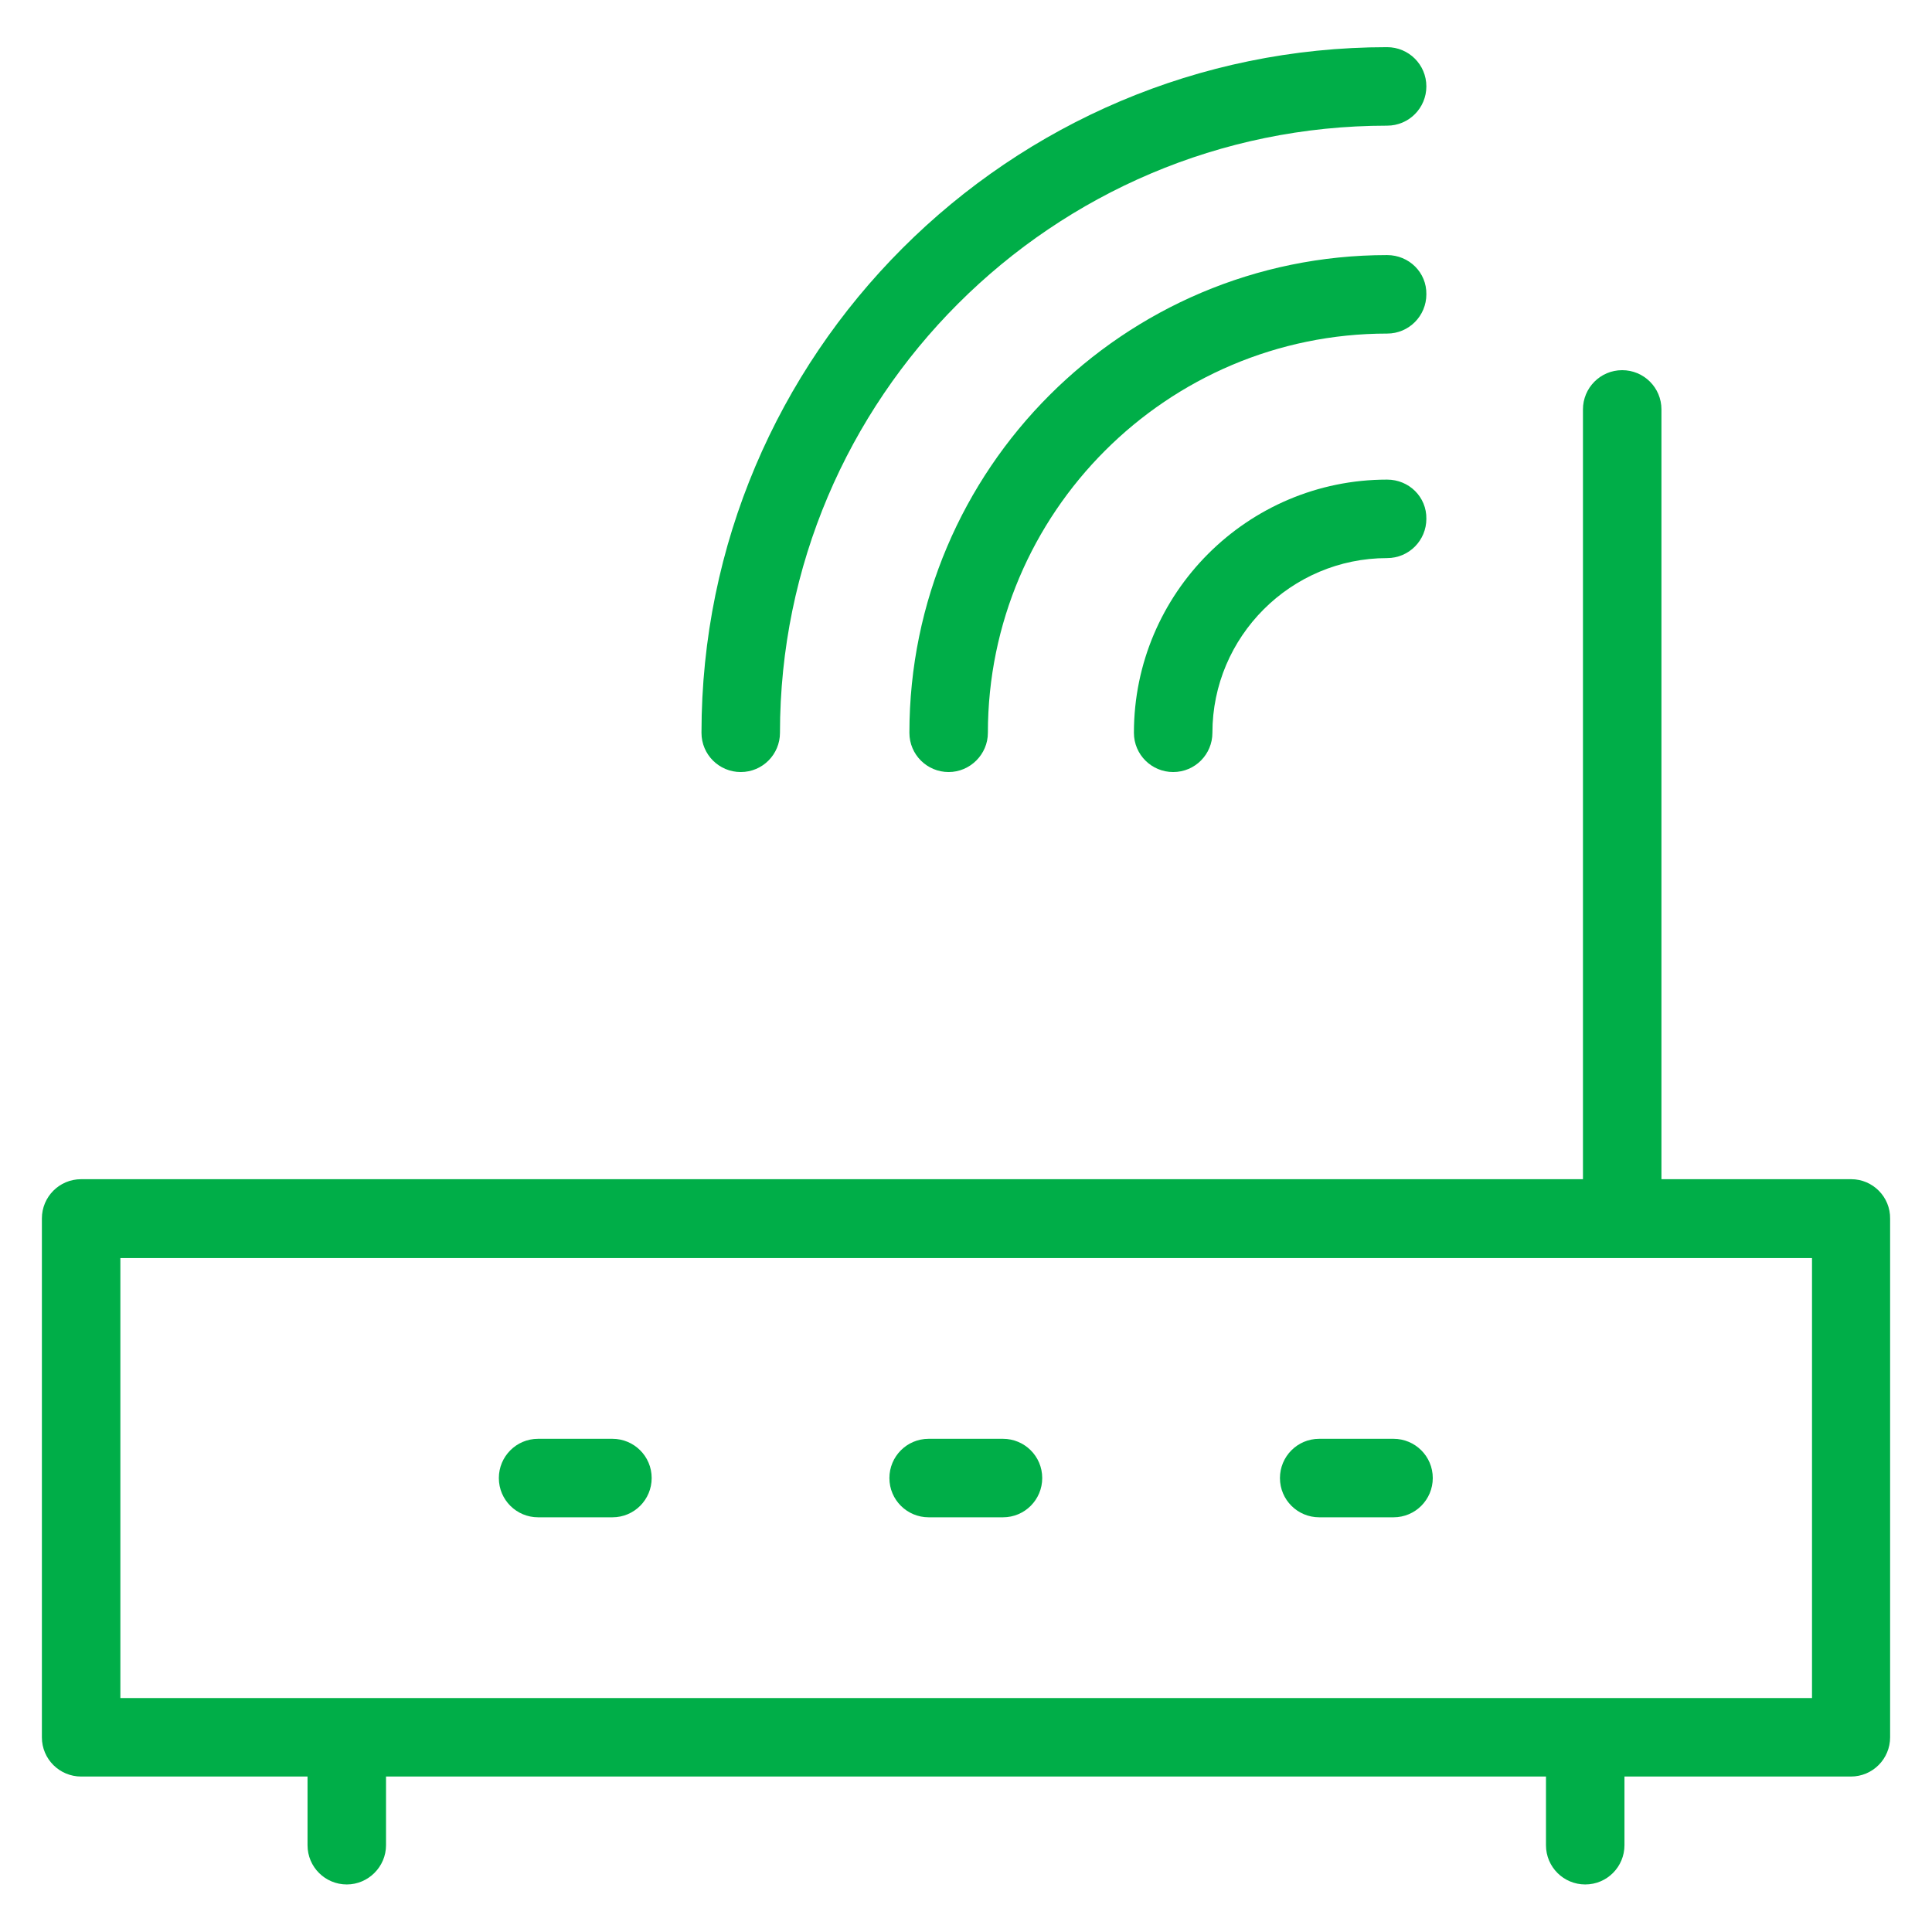
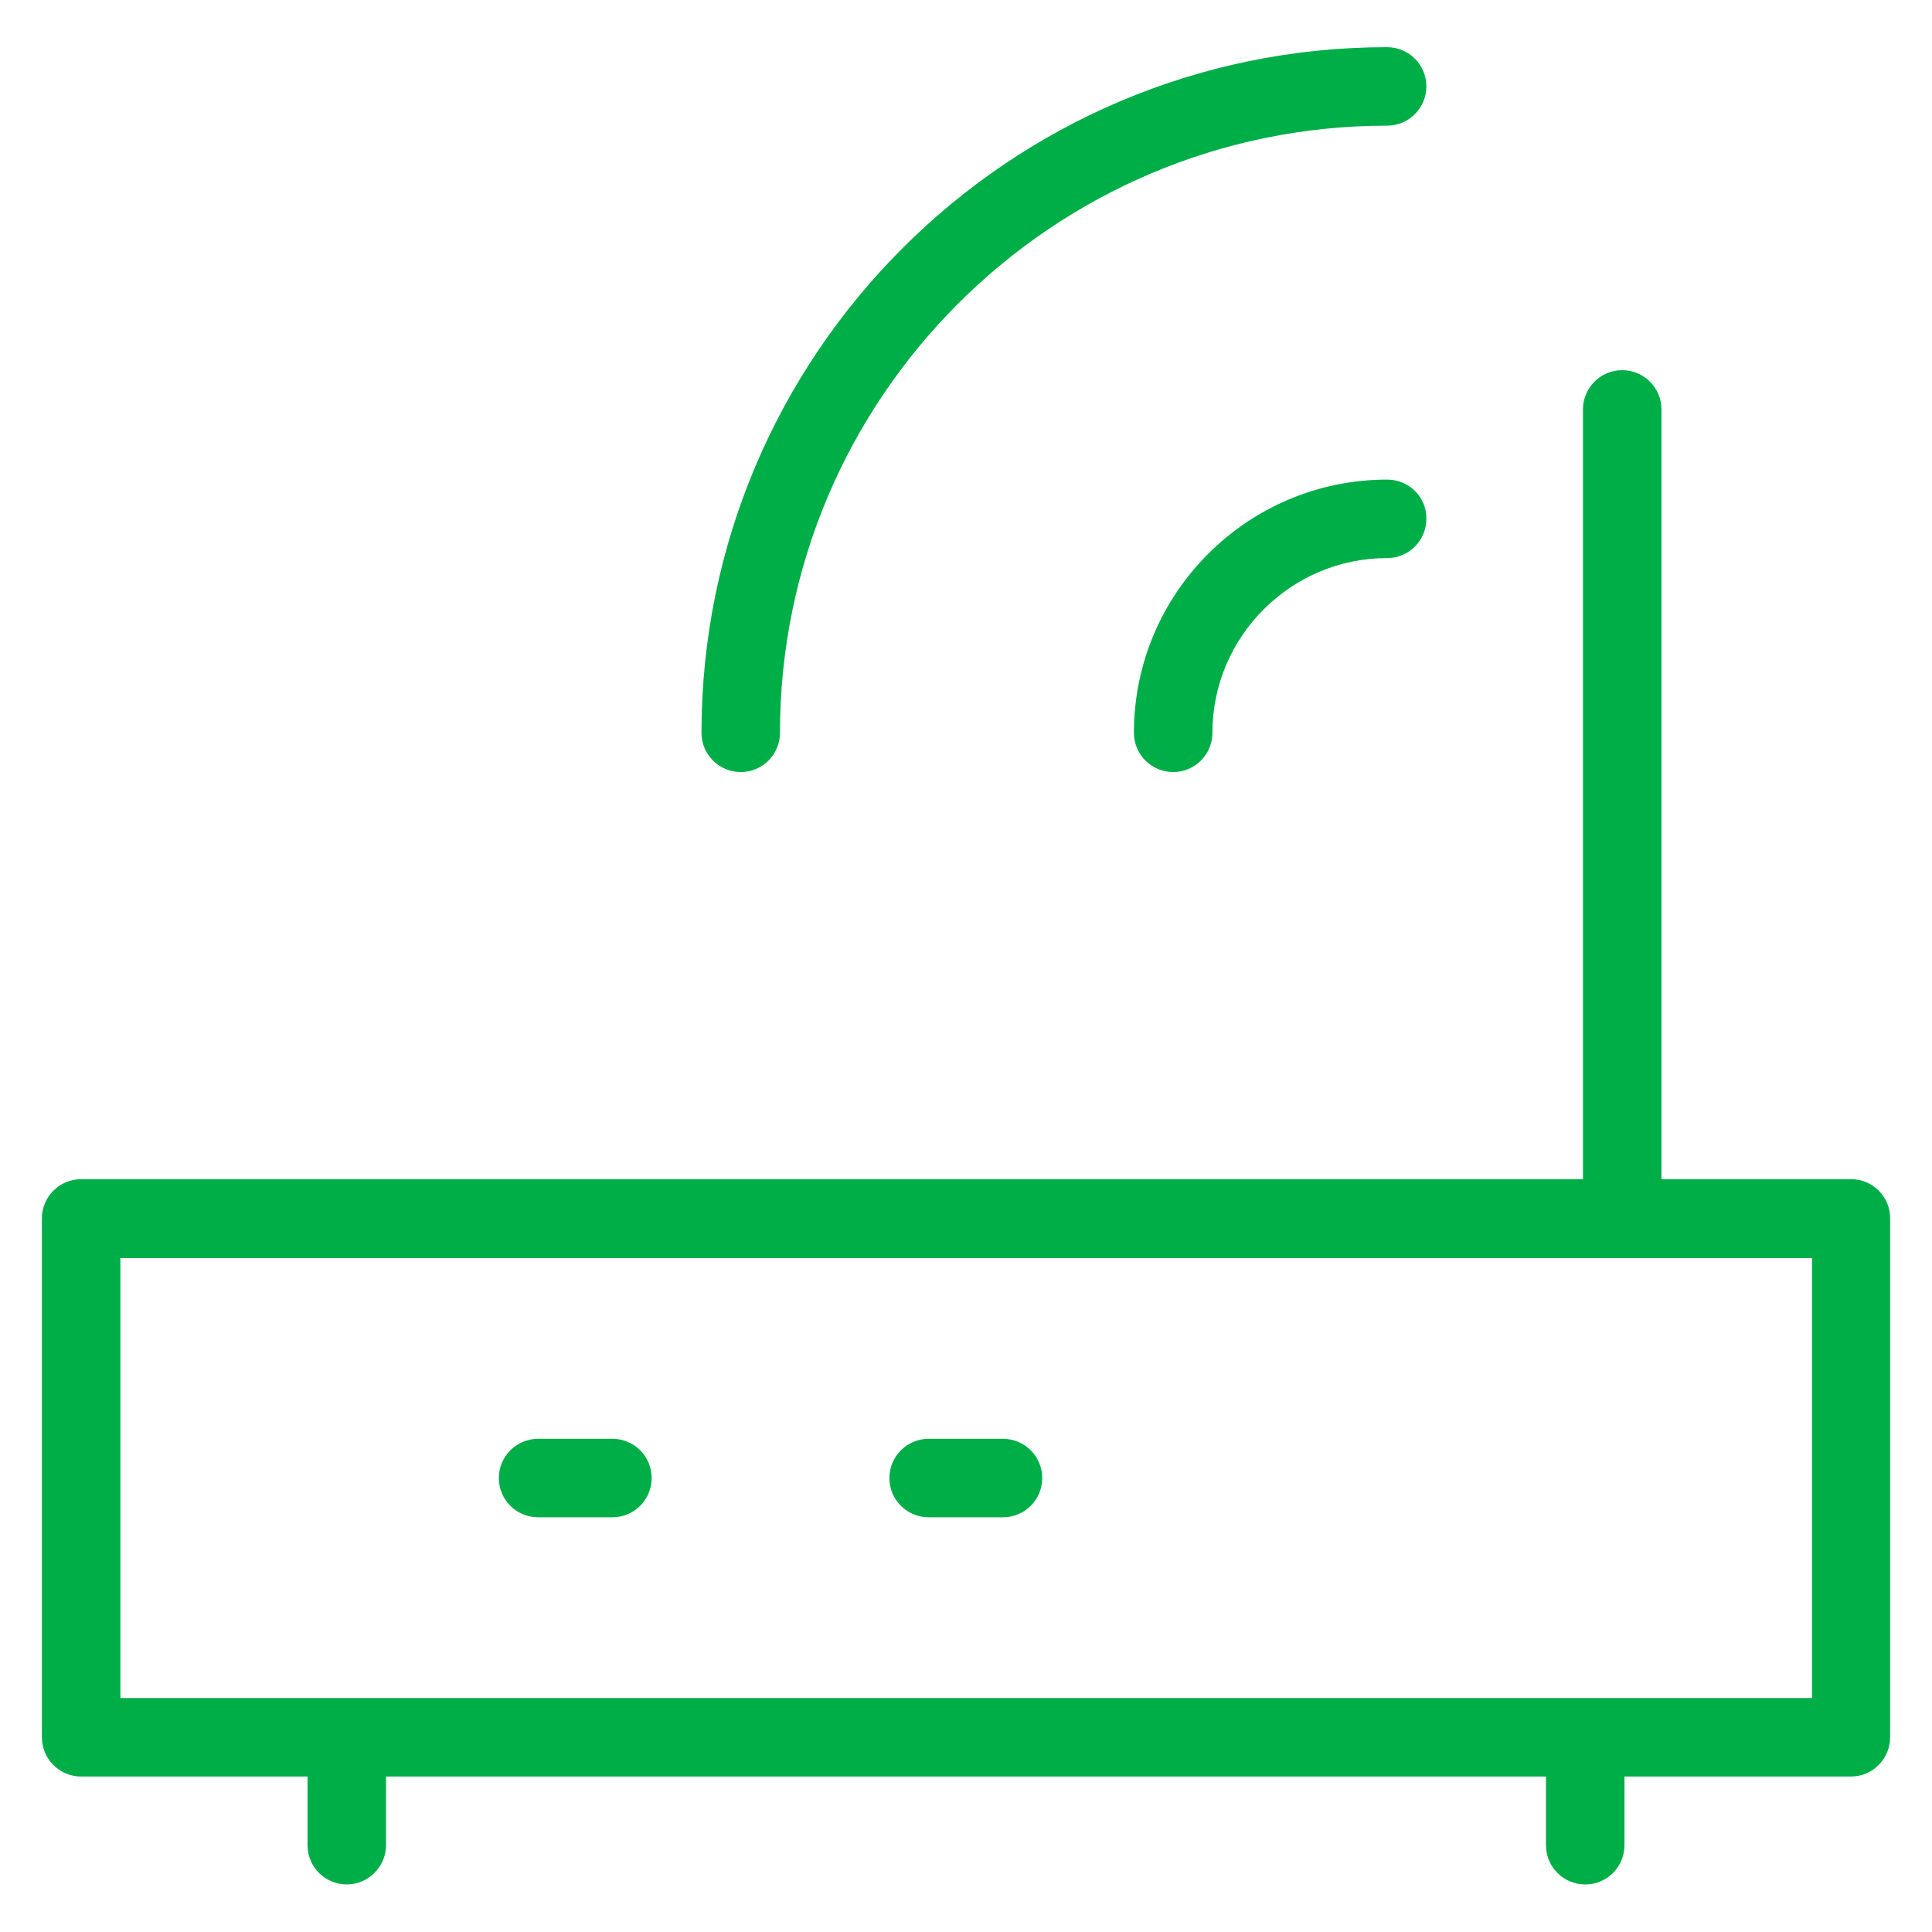
<svg xmlns="http://www.w3.org/2000/svg" height="800px" width="800px" viewBox="0 0 512 512" fill="#00AE48">
  <g id="SVGRepo_bgCarrier" stroke-width="0" />
  <g id="SVGRepo_tracerCarrier" stroke-linecap="round" stroke-linejoin="round" />
  <g id="SVGRepo_iconCarrier">
    <g>
      <g fill="#00AE48">
        <path d="m490.6,312.5h-50.3v-204c0-5.8-4.7-10.4-10.4-10.4-5.8,0-10.4,4.7-10.4,10.4v204h-398c-5.8,0-10.4,4.7-10.4,10.4v137.5c0,5.8 4.7,10.4 10.4,10.4h60v18.2c0,5.8 4.7,10.4 10.4,10.4s10.4-4.7 10.4-10.4v-18.2h307.4v18.2c0,5.8 4.7,10.4 10.4,10.4 5.8,0 10.4-4.7 10.4-10.4v-18.2h60c5.8,0 10.4-4.7 10.4-10.4v-137.4c0.1-5.8-4.6-10.5-10.3-10.5zm-10.5,137.5h-448.2v-116.6h448.3v116.6z" />
        <path d="m142.6,402.1h19.7c5.8,0 10.4-4.7 10.4-10.4 0-5.8-4.7-10.4-10.4-10.4h-19.7c-5.8,0-10.4,4.7-10.4,10.4 0,5.8 4.7,10.4 10.4,10.4z" />
        <path d="m246.1,402.1h19.7c5.8,0 10.4-4.7 10.4-10.4 0-5.8-4.7-10.4-10.4-10.4h-19.7c-5.8,0-10.4,4.7-10.4,10.4-2.84217e-14,5.8 4.7,10.4 10.4,10.4z" />
-         <path d="m349.6,402.1h19.7c5.8,0 10.4-4.7 10.4-10.4 0-5.8-4.7-10.4-10.4-10.4h-19.7c-5.8,0-10.4,4.7-10.4,10.4-5.68434e-14,5.8 4.7,10.4 10.4,10.4z" />
        <path d="m367.6,127.1c-37,0-67.1,30.1-67.1,67.1 0,5.8 4.7,10.4 10.4,10.4 5.8,0 10.4-4.7 10.4-10.4 0-25.5 20.8-46.3 46.3-46.3 5.8,0 10.4-4.7 10.4-10.4 0.1-5.8-4.6-10.4-10.4-10.4z" />
-         <path d="m367.6,67.6c-69.8,0-126.6,56.8-126.6,126.6 0,5.8 4.7,10.4 10.4,10.4s10.4-4.7 10.4-10.4c0-58.3 47.5-105.8 105.8-105.8 5.8,0 10.4-4.7 10.4-10.4 0.1-5.8-4.6-10.4-10.4-10.4z" />
        <path d="m196.3,204.6c5.8,0 10.4-4.7 10.4-10.4 0-88.7 72.2-160.9 160.9-160.9 5.8,0 10.4-4.7 10.4-10.4 0-5.8-4.7-10.4-10.4-10.4-100.2,0-181.7,81.5-181.7,181.7-2.84217e-14,5.8 4.7,10.4 10.4,10.4z" />
      </g>
    </g>
  </g>
</svg>